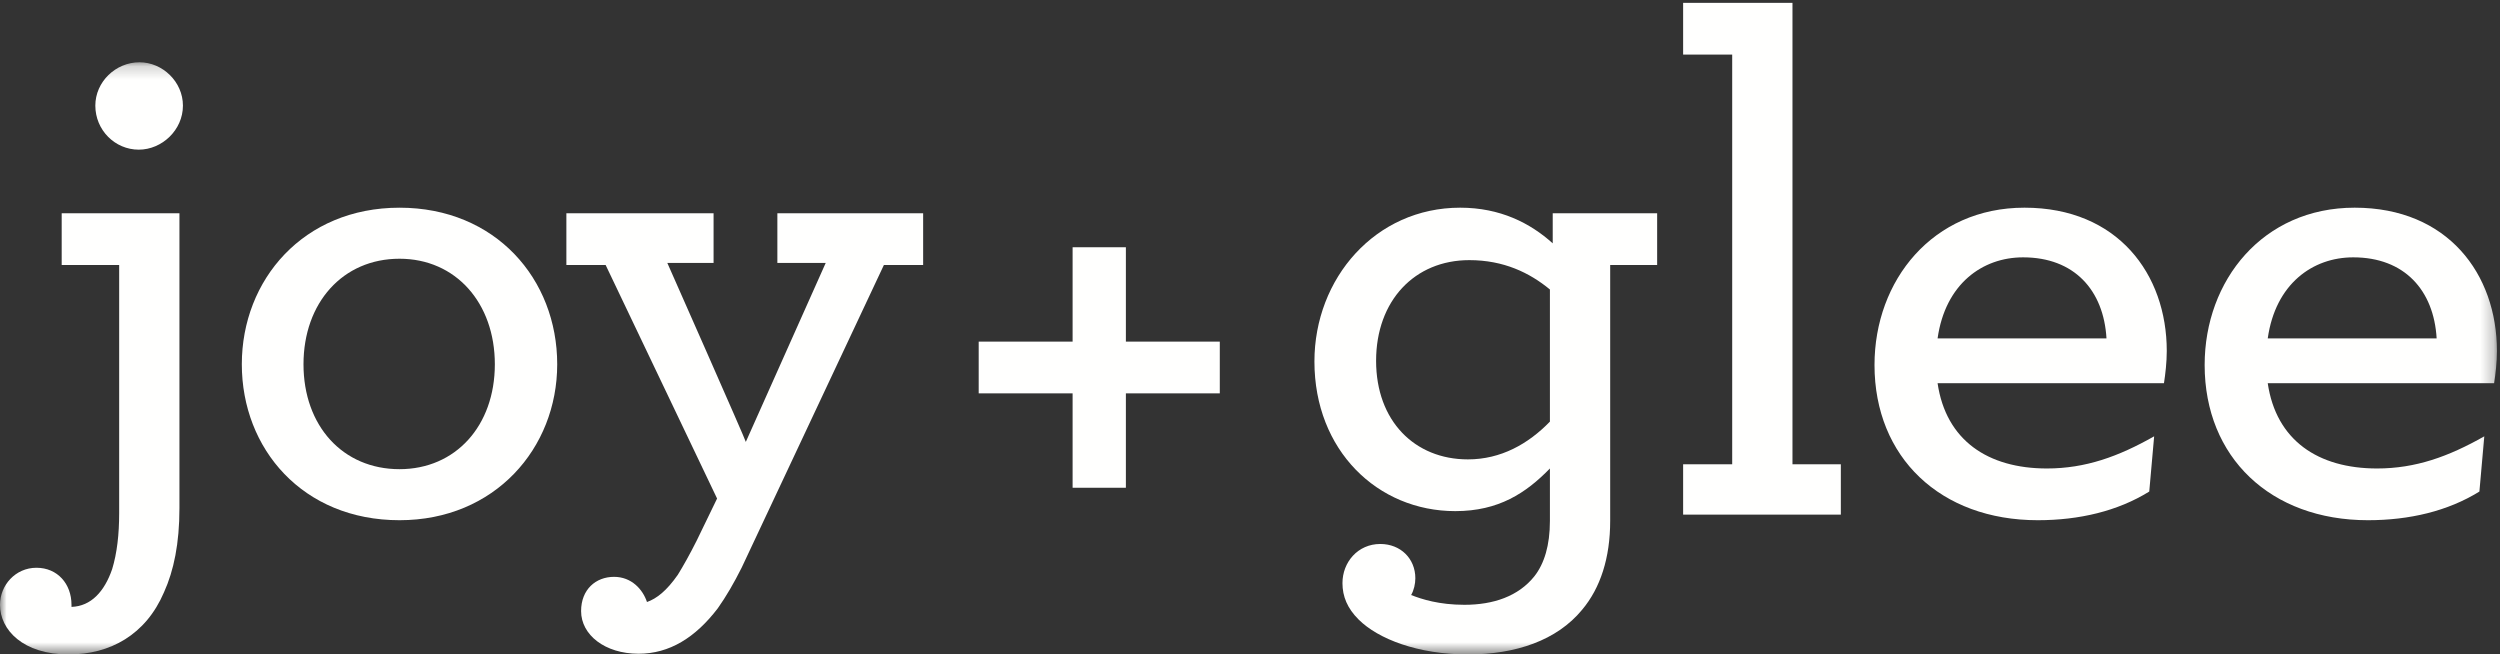
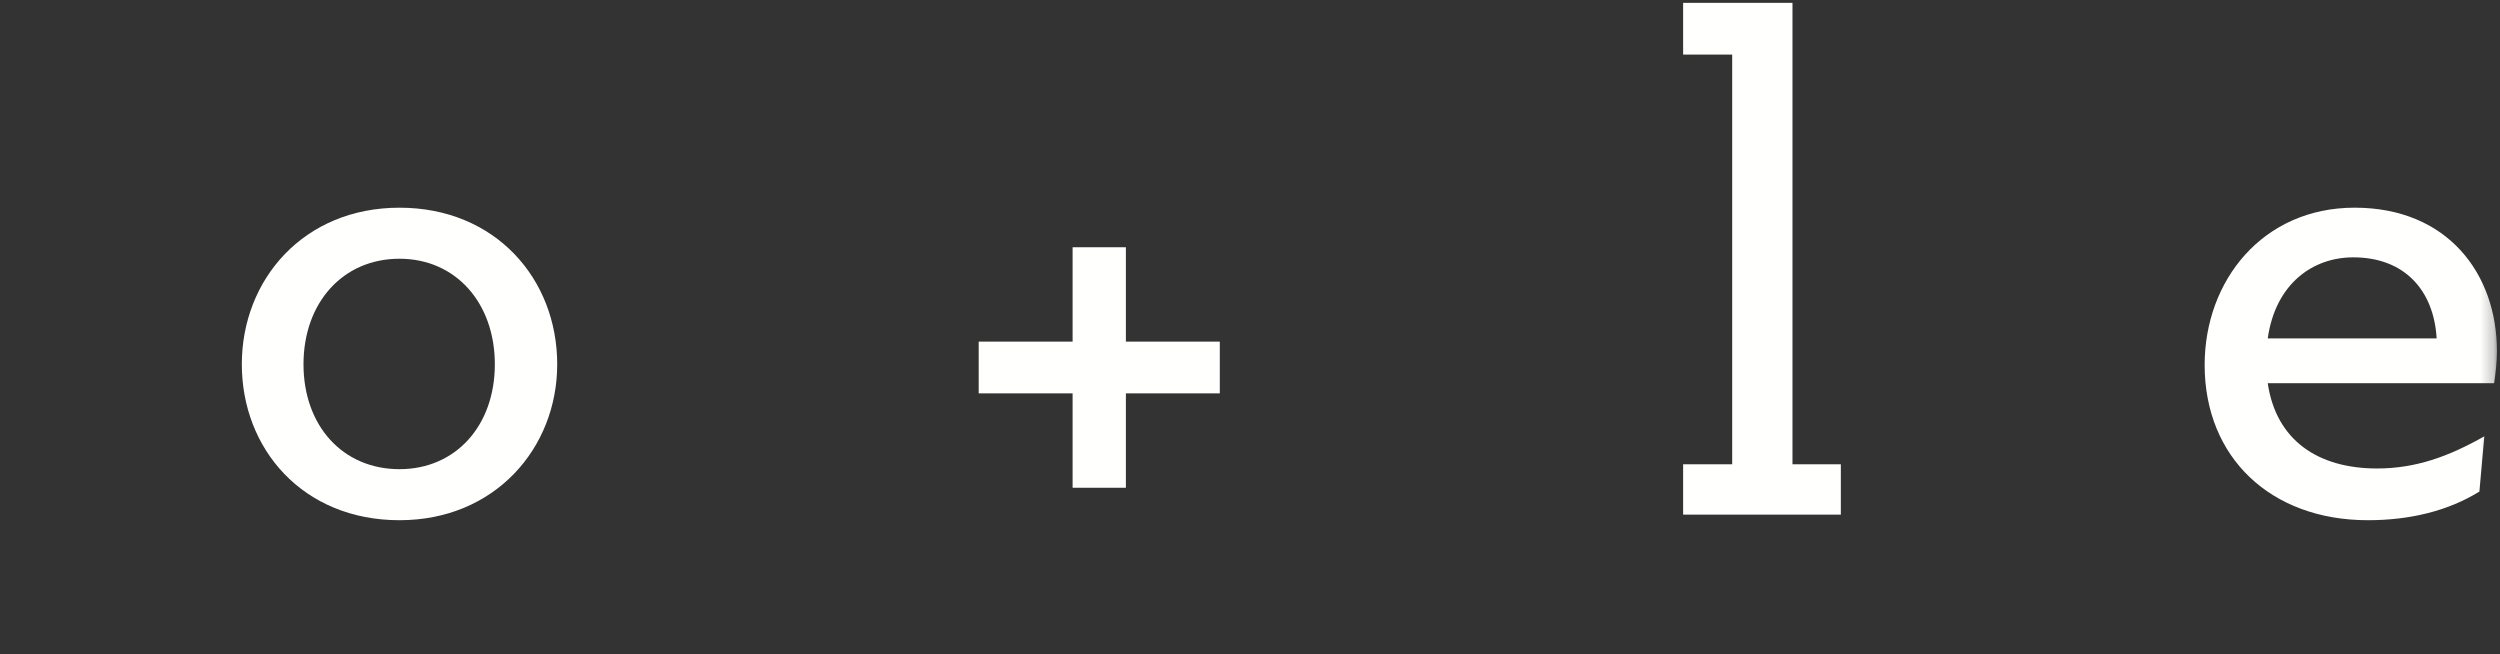
<svg xmlns="http://www.w3.org/2000/svg" xmlns:xlink="http://www.w3.org/1999/xlink" width="191px" height="50px" viewBox="0 0 191 50" version="1.1">
  <rect x="0" y="0" width="191" height="50" fill="#333333" stroke="none" />
  <title>F98E99C8-2218-475D-9ADA-E07BEBA3E0BA</title>
  <desc>Created with sketchtool.</desc>
  <defs>
    <polygon id="path-1" points="0 0.183 190.765 0.183 190.765 45.425 0 45.425" />
  </defs>
  <g id="Asset-Artboard-Page" stroke="none" stroke-width="1" fill="none" fill-rule="evenodd">
    <g id="Logo/Joy+Glee_Horizontal-Logo/Joy+Glee/Horizontal">
      <g id="joy+glee_horizontal_logo_lockup_white">
        <polyline id="Fill-1" fill="#FFFFFE" points="81.947 30.053 74.772 30.053 74.772 26.1 81.947 26.1 81.947 18.89 86.017 18.89 86.017 26.1 93.192 26.1 93.192 30.053 86.017 30.053 86.017 37.264 81.947 37.264 81.947 30.053" />
        <polyline id="Fill-2" fill="#FFFFFE" points="128.591 35.471 132.34 35.471 132.34 4.17 128.591 4.17 128.591 0.218 136.945 0.218 136.945 35.471 140.64 35.471 140.64 39.317 128.591 39.317 128.591 35.471" />
        <g id="Group-8" transform="translate(0, 4.575)">
          <mask id="mask-2" fill="white">
            <use xlink:href="#path-1" />
          </mask>
          <g id="Clip-4" />
-           <path d="M148.031,24.7 C148.674,29.08 151.887,31.217 156.384,31.217 C159.33,31.217 161.846,30.308 164.577,28.76 L164.203,32.979 C161.793,34.475 158.848,35.169 155.689,35.169 C148.245,35.169 143.212,30.362 143.212,23.311 C143.212,16.848 147.656,11.292 154.671,11.292 C161.793,11.292 165.541,16.367 165.541,22.243 C165.541,23.097 165.435,24.006 165.327,24.7 L148.031,24.7 Z M148.031,21.281 L160.936,21.281 C160.722,17.595 158.473,15.086 154.564,15.086 C151.458,15.086 148.62,17.115 148.031,21.281 L148.031,21.281 Z" id="Fill-3" fill="#FFFFFE" mask="url(#mask-2)" />
          <path d="M173.255,24.7 C173.897,29.08 177.111,31.217 181.608,31.217 C184.554,31.217 187.07,30.308 189.801,28.76 L189.426,32.979 C187.017,34.475 184.072,35.169 180.912,35.169 C173.469,35.169 168.435,30.362 168.435,23.311 C168.435,16.848 172.88,11.292 179.895,11.292 C187.017,11.292 190.765,16.367 190.765,22.243 C190.765,23.097 190.658,24.006 190.551,24.7 L173.255,24.7 Z M173.255,21.281 L186.16,21.281 C185.946,17.595 183.697,15.086 179.788,15.086 C176.682,15.086 173.844,17.115 173.255,21.281 L173.255,21.281 Z" id="Fill-5" fill="#FFFFFE" mask="url(#mask-2)" />
-           <path d="M123.018,35.222 C123.018,38.054 122.269,40.35 120.876,42.007 C118.949,44.356 115.79,45.425 112.148,45.425 C108.346,45.425 105.294,44.25 103.795,42.754 C102.938,41.899 102.564,40.992 102.564,39.976 C102.564,38.374 103.741,36.985 105.454,36.985 C107.008,36.985 108.132,38.107 108.132,39.602 C108.132,40.03 108.025,40.511 107.811,40.885 C108.615,41.205 109.953,41.632 111.881,41.632 C114.076,41.632 116.004,40.992 117.235,39.442 C117.985,38.48 118.413,37.092 118.413,35.222 L118.413,31.217 C116.593,33.086 114.505,34.475 111.184,34.475 C105.241,34.475 100.422,29.828 100.422,23.044 C100.422,16.688 105.08,11.292 111.559,11.292 C114.611,11.292 116.914,12.468 118.628,14.017 L118.628,11.72 L126.606,11.72 L126.606,15.672 L123.018,15.672 L123.018,35.222 Z M105.134,22.991 C105.134,27.584 108.079,30.522 112.148,30.522 C114.665,30.522 116.754,29.347 118.413,27.637 L118.413,17.542 C116.86,16.26 114.879,15.299 112.256,15.299 C108.079,15.299 105.134,18.397 105.134,22.991 L105.134,22.991 Z" id="Fill-6" fill="#FFFFFE" mask="url(#mask-2)" />
-           <path d="M2.785,38.802 C4.391,38.802 5.462,40.03 5.462,41.632 L5.462,41.792 C6.962,41.739 7.979,40.617 8.568,38.908 C8.943,37.68 9.104,36.238 9.104,34.635 L9.104,15.672 L4.713,15.672 L4.713,11.72 L13.709,11.72 L13.709,34.261 C13.709,36.931 13.281,39.015 12.531,40.671 C11.139,43.929 8.407,45.425 5.248,45.425 C1.767,45.425 0,43.556 0,41.632 C0,40.137 1.178,38.802 2.785,38.802 M7.283,3.494 C7.283,1.678 8.836,0.183 10.656,0.183 C12.424,0.183 13.976,1.678 13.976,3.494 C13.976,5.364 12.37,6.859 10.603,6.859 C8.782,6.859 7.283,5.364 7.283,3.494" id="Fill-7" fill="#FFFFFE" mask="url(#mask-2)" />
        </g>
        <path d="M18.475,27.832 C18.475,21.369 23.187,15.868 30.523,15.868 C37.859,15.868 42.571,21.317 42.571,27.832 C42.571,34.243 37.806,39.744 30.523,39.744 C23.133,39.744 18.475,34.296 18.475,27.832 M37.806,27.832 C37.806,23.132 34.807,19.767 30.523,19.767 C26.186,19.767 23.187,23.132 23.187,27.832 C23.187,32.534 26.186,35.845 30.523,35.845 C34.807,35.845 37.806,32.534 37.806,27.832" id="Fill-9" fill="#FFFFFE" />
-         <path d="M48.787,49.946 C46.217,49.946 44.396,48.505 44.396,46.688 C44.396,45.032 45.522,44.071 46.913,44.071 C48.252,44.071 49.109,45.032 49.43,45.994 C50.18,45.726 50.929,45.139 51.787,43.911 C52.214,43.216 52.697,42.361 53.232,41.293 L54.785,38.088 L46.271,20.247 L43.271,20.247 L43.271,16.295 L54.517,16.295 L54.517,20.088 L50.983,20.088 C50.983,20.088 57.034,33.762 56.98,33.762 L63.085,20.088 L59.391,20.088 L59.391,16.295 L70.528,16.295 L70.528,20.247 L67.529,20.247 L56.659,43.377 C56.07,44.551 55.481,45.567 54.839,46.474 C53.125,48.718 51.144,49.946 48.787,49.946" id="Fill-10" fill="#FFFFFE" />
      </g>
    </g>
  </g>
</svg>